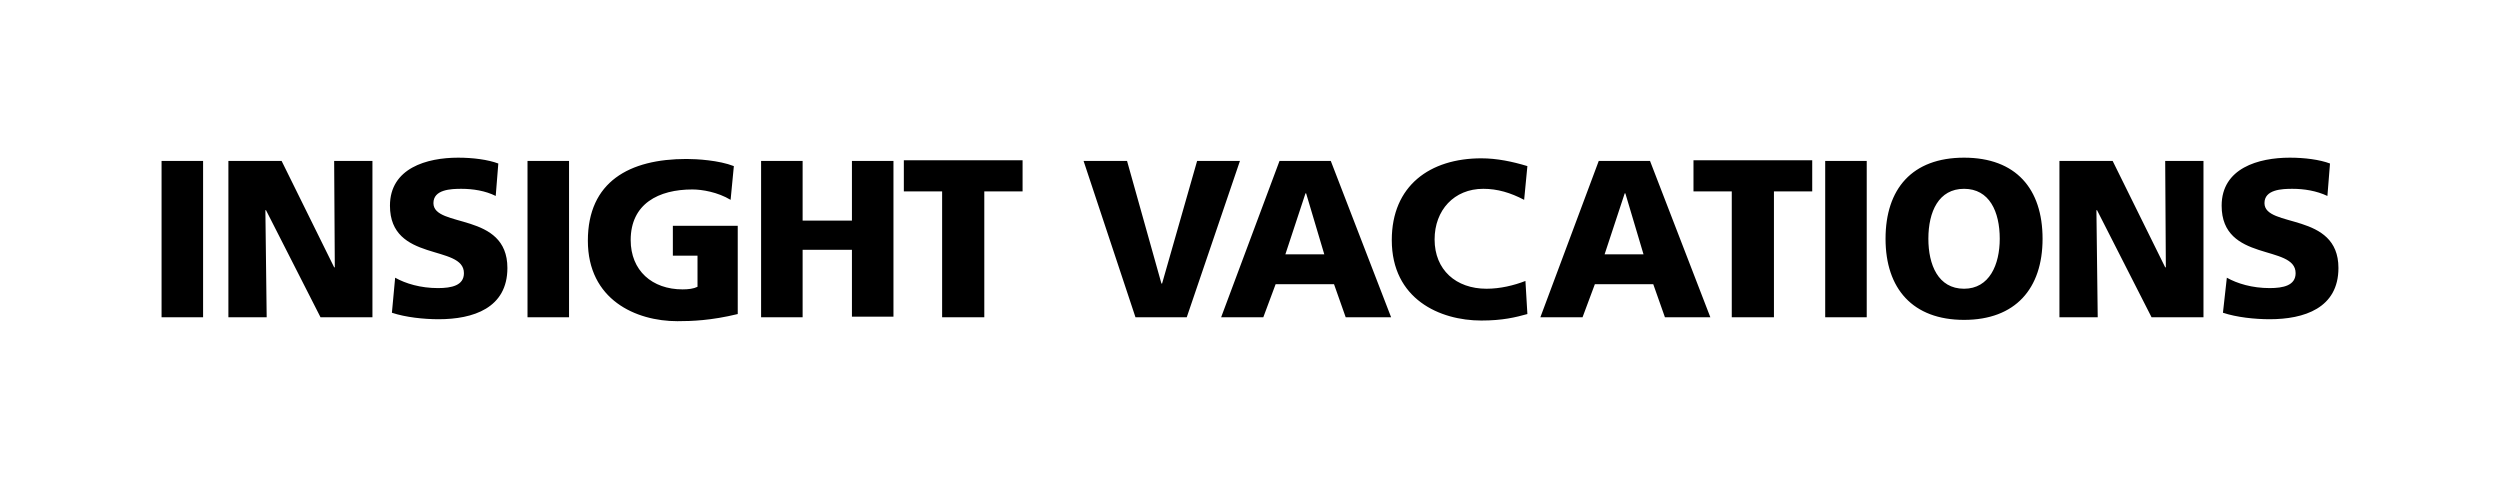
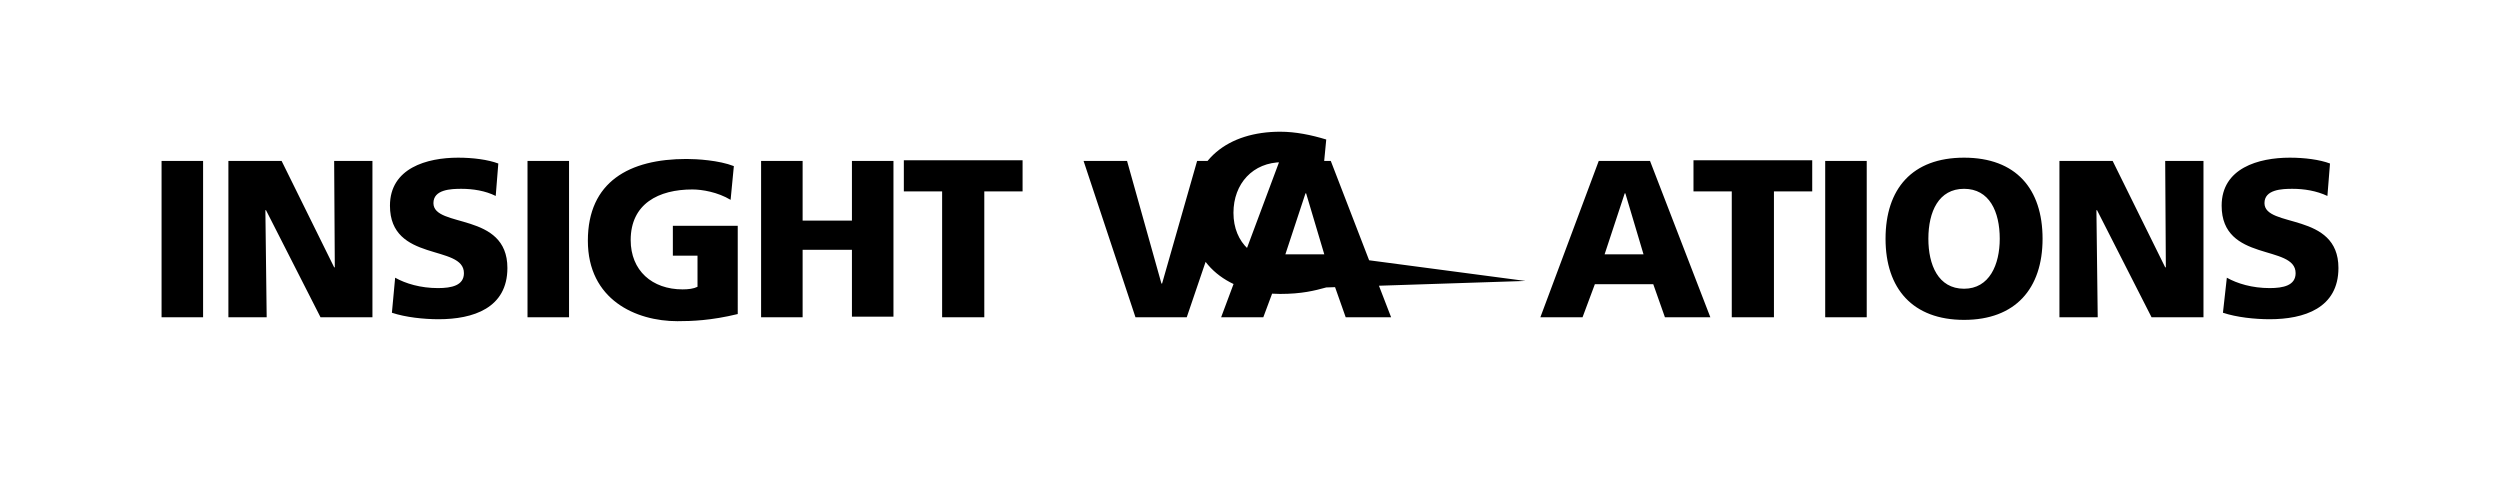
<svg xmlns="http://www.w3.org/2000/svg" version="1.1" id="Layer_1" x="0px" y="0px" viewBox="0 0 385.3 73.7" style="enable-background:new 0 0 385.3 73.7;" xml:space="preserve">
  <style type="text/css">
	.st0{fill:#000;}
</style>
  <g id="Layer_1_1_">
    <g>
      <g id="IV_01">
-         <path class="st0" d="M24.9,48.9h6.4V24.8h-6.4V48.9L24.9,48.9z M35.2,48.9h5.9l-0.2-16.5H41l8.4,16.5h8V24.8h-5.9l0.1,16.4h-0.1     l-8.1-16.4h-8.2V48.9L35.2,48.9z M60.4,48.2c2.1,0.7,4.9,1,7.2,1c5.3,0,10.6-1.7,10.6-7.9c0-8.7-11.4-6.1-11.4-10     c0-2.1,2.7-2.2,4.3-2.2c1.8,0,3.7,0.3,5.3,1.1l0.4-5c-1.6-0.6-3.9-0.9-6.2-0.9c-4.8,0-10.5,1.6-10.5,7.4     c0,8.8,11.4,5.9,11.4,10.4c0,1.9-1.9,2.3-4,2.3c-2.7,0-5-0.7-6.6-1.6L60.4,48.2L60.4,48.2z M81.3,48.9h6.4V24.8h-6.4V48.9     L81.3,48.9z M113.7,34.8h-10v4.6h3.8v4.8c-0.6,0.3-1.4,0.4-2.3,0.4c-4.7,0-8-2.9-8-7.6c0-5.6,4.3-7.8,9.5-7.8     c1.5,0,3.9,0.4,5.9,1.6l0.5-5.2c-2.3-0.9-5.7-1.1-7.3-1.1c-8.8,0-15.2,3.5-15.2,12.6s7.4,12.4,13.8,12.4c2.2,0,5.2-0.1,9.3-1.1     L113.7,34.8L113.7,34.8z M117.3,48.9h6.4V38.5h7.6v10.3h6.4v-24h-6.4V34h-7.6v-9.2h-6.4V48.9L117.3,48.9z M145.3,48.9h6.4V29.5     h5.9v-4.8h-18.3v4.8h5.9v19.4H145.3z M175,48.9h7.9l8.2-24.1h-6.6l-5.4,18.9H179l-5.3-18.9H167L175,48.9L175,48.9z M188.2,48.9     h6.5l1.9-5.1h9l1.8,5.1h7l-9.3-24.1h-7.9L188.2,48.9L188.2,48.9z M204.1,39.2h-6l3.1-9.4h0.1L204.1,39.2L204.1,39.2z M235.1,43.3     c-1.8,0.7-3.9,1.2-6,1.2c-4.7,0-8-2.9-8-7.6c0-4.5,3-7.8,7.5-7.8c2.2,0,4.2,0.6,6.3,1.7l0.5-5.2c-2.3-0.7-4.7-1.2-7.1-1.2     c-7.9,0-13.8,4.2-13.8,12.6c0,9.1,7.4,12.4,13.8,12.4c3.3,0,5.3-0.5,7.1-1L235.1,43.3L235.1,43.3z M237.4,48.9h6.5l1.9-5.1h9     l1.8,5.1h7l-9.3-24.1h-7.9L237.4,48.9L237.4,48.9z M253.3,39.2h-6l3.1-9.4h0.1L253.3,39.2L253.3,39.2z M267,48.9h6.4V29.5h5.9     v-4.8H261v4.8h5.9v19.4H267z M281.3,48.9h6.4V24.8h-6.4V48.9L281.3,48.9z M290.6,36.8c0,7.7,4.2,12.5,12.1,12.5     s12.1-4.8,12.1-12.5s-4.1-12.5-12.1-12.5S290.6,29.1,290.6,36.8L290.6,36.8z M297.2,36.8c0-4.2,1.6-7.7,5.5-7.7s5.5,3.5,5.5,7.7     c0,4-1.6,7.7-5.5,7.7C298.7,44.5,297.2,40.8,297.2,36.8L297.2,36.8z M317.4,48.9h5.9l-0.2-16.5h0.1l8.4,16.5h8V24.8h-5.9     l0.1,16.4h-0.1l-8.1-16.4h-8.2L317.4,48.9L317.4,48.9z M342.6,48.2c2.1,0.7,4.9,1,7.2,1c5.3,0,10.6-1.7,10.6-7.9     c0-8.7-11.4-6.1-11.4-10c0-2.1,2.7-2.2,4.3-2.2c1.8,0,3.7,0.3,5.4,1.1l0.4-5c-1.6-0.6-3.9-0.9-6.2-0.9c-4.8,0-10.5,1.6-10.5,7.4     c0,8.8,11.4,5.9,11.4,10.4c0,1.9-1.9,2.3-4,2.3c-2.7,0-5-0.7-6.6-1.6L342.6,48.2L342.6,48.2z" />
+         <path class="st0" d="M24.9,48.9h6.4V24.8h-6.4V48.9L24.9,48.9z M35.2,48.9h5.9l-0.2-16.5H41l8.4,16.5h8V24.8h-5.9l0.1,16.4h-0.1     l-8.1-16.4h-8.2V48.9L35.2,48.9z M60.4,48.2c2.1,0.7,4.9,1,7.2,1c5.3,0,10.6-1.7,10.6-7.9c0-8.7-11.4-6.1-11.4-10     c0-2.1,2.7-2.2,4.3-2.2c1.8,0,3.7,0.3,5.3,1.1l0.4-5c-1.6-0.6-3.9-0.9-6.2-0.9c-4.8,0-10.5,1.6-10.5,7.4     c0,8.8,11.4,5.9,11.4,10.4c0,1.9-1.9,2.3-4,2.3c-2.7,0-5-0.7-6.6-1.6L60.4,48.2L60.4,48.2z M81.3,48.9h6.4V24.8h-6.4V48.9     L81.3,48.9z M113.7,34.8h-10v4.6h3.8v4.8c-0.6,0.3-1.4,0.4-2.3,0.4c-4.7,0-8-2.9-8-7.6c0-5.6,4.3-7.8,9.5-7.8     c1.5,0,3.9,0.4,5.9,1.6l0.5-5.2c-2.3-0.9-5.7-1.1-7.3-1.1c-8.8,0-15.2,3.5-15.2,12.6s7.4,12.4,13.8,12.4c2.2,0,5.2-0.1,9.3-1.1     L113.7,34.8L113.7,34.8z M117.3,48.9h6.4V38.5h7.6v10.3h6.4v-24h-6.4V34h-7.6v-9.2h-6.4V48.9L117.3,48.9z M145.3,48.9h6.4V29.5     h5.9v-4.8h-18.3v4.8h5.9v19.4H145.3z M175,48.9h7.9l8.2-24.1h-6.6l-5.4,18.9H179l-5.3-18.9H167L175,48.9L175,48.9z M188.2,48.9     h6.5l1.9-5.1h9l1.8,5.1h7l-9.3-24.1h-7.9L188.2,48.9L188.2,48.9z M204.1,39.2h-6l3.1-9.4h0.1L204.1,39.2L204.1,39.2z c-1.8,0.7-3.9,1.2-6,1.2c-4.7,0-8-2.9-8-7.6c0-4.5,3-7.8,7.5-7.8c2.2,0,4.2,0.6,6.3,1.7l0.5-5.2c-2.3-0.7-4.7-1.2-7.1-1.2     c-7.9,0-13.8,4.2-13.8,12.6c0,9.1,7.4,12.4,13.8,12.4c3.3,0,5.3-0.5,7.1-1L235.1,43.3L235.1,43.3z M237.4,48.9h6.5l1.9-5.1h9     l1.8,5.1h7l-9.3-24.1h-7.9L237.4,48.9L237.4,48.9z M253.3,39.2h-6l3.1-9.4h0.1L253.3,39.2L253.3,39.2z M267,48.9h6.4V29.5h5.9     v-4.8H261v4.8h5.9v19.4H267z M281.3,48.9h6.4V24.8h-6.4V48.9L281.3,48.9z M290.6,36.8c0,7.7,4.2,12.5,12.1,12.5     s12.1-4.8,12.1-12.5s-4.1-12.5-12.1-12.5S290.6,29.1,290.6,36.8L290.6,36.8z M297.2,36.8c0-4.2,1.6-7.7,5.5-7.7s5.5,3.5,5.5,7.7     c0,4-1.6,7.7-5.5,7.7C298.7,44.5,297.2,40.8,297.2,36.8L297.2,36.8z M317.4,48.9h5.9l-0.2-16.5h0.1l8.4,16.5h8V24.8h-5.9     l0.1,16.4h-0.1l-8.1-16.4h-8.2L317.4,48.9L317.4,48.9z M342.6,48.2c2.1,0.7,4.9,1,7.2,1c5.3,0,10.6-1.7,10.6-7.9     c0-8.7-11.4-6.1-11.4-10c0-2.1,2.7-2.2,4.3-2.2c1.8,0,3.7,0.3,5.4,1.1l0.4-5c-1.6-0.6-3.9-0.9-6.2-0.9c-4.8,0-10.5,1.6-10.5,7.4     c0,8.8,11.4,5.9,11.4,10.4c0,1.9-1.9,2.3-4,2.3c-2.7,0-5-0.7-6.6-1.6L342.6,48.2L342.6,48.2z" />
      </g>
    </g>
  </g>
  <g id="Layer_2_1_">
</g>
</svg>